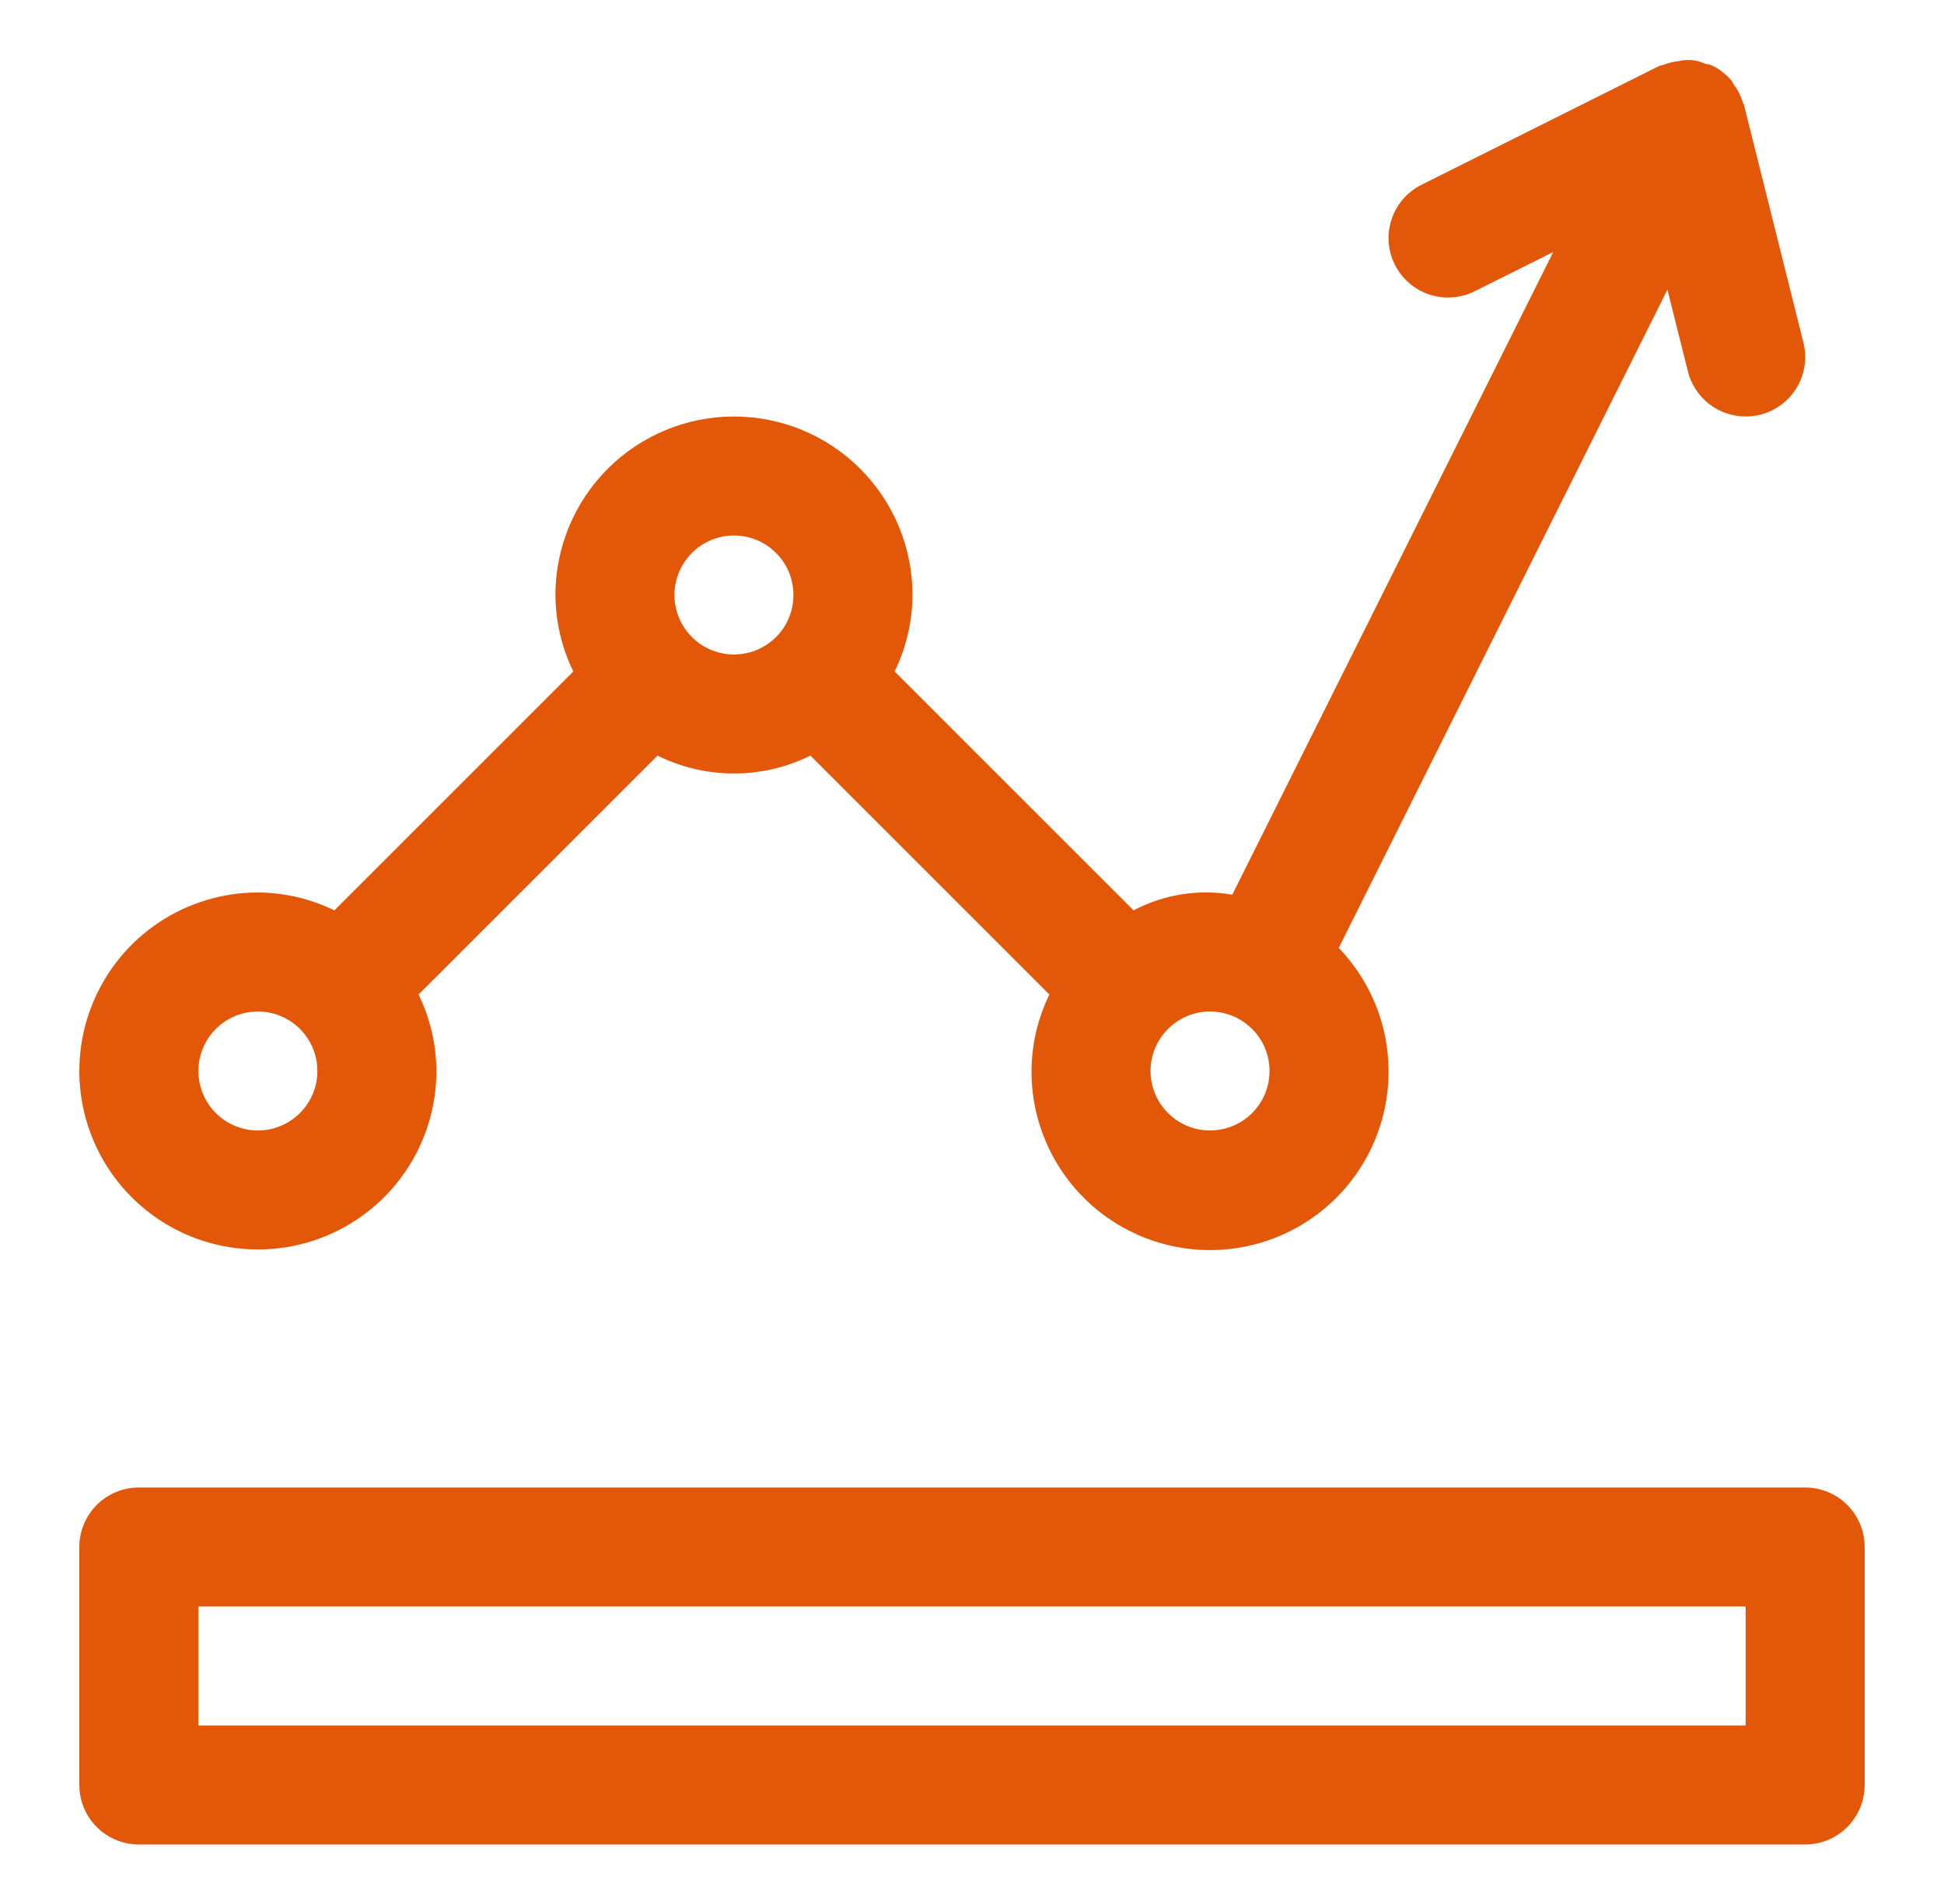
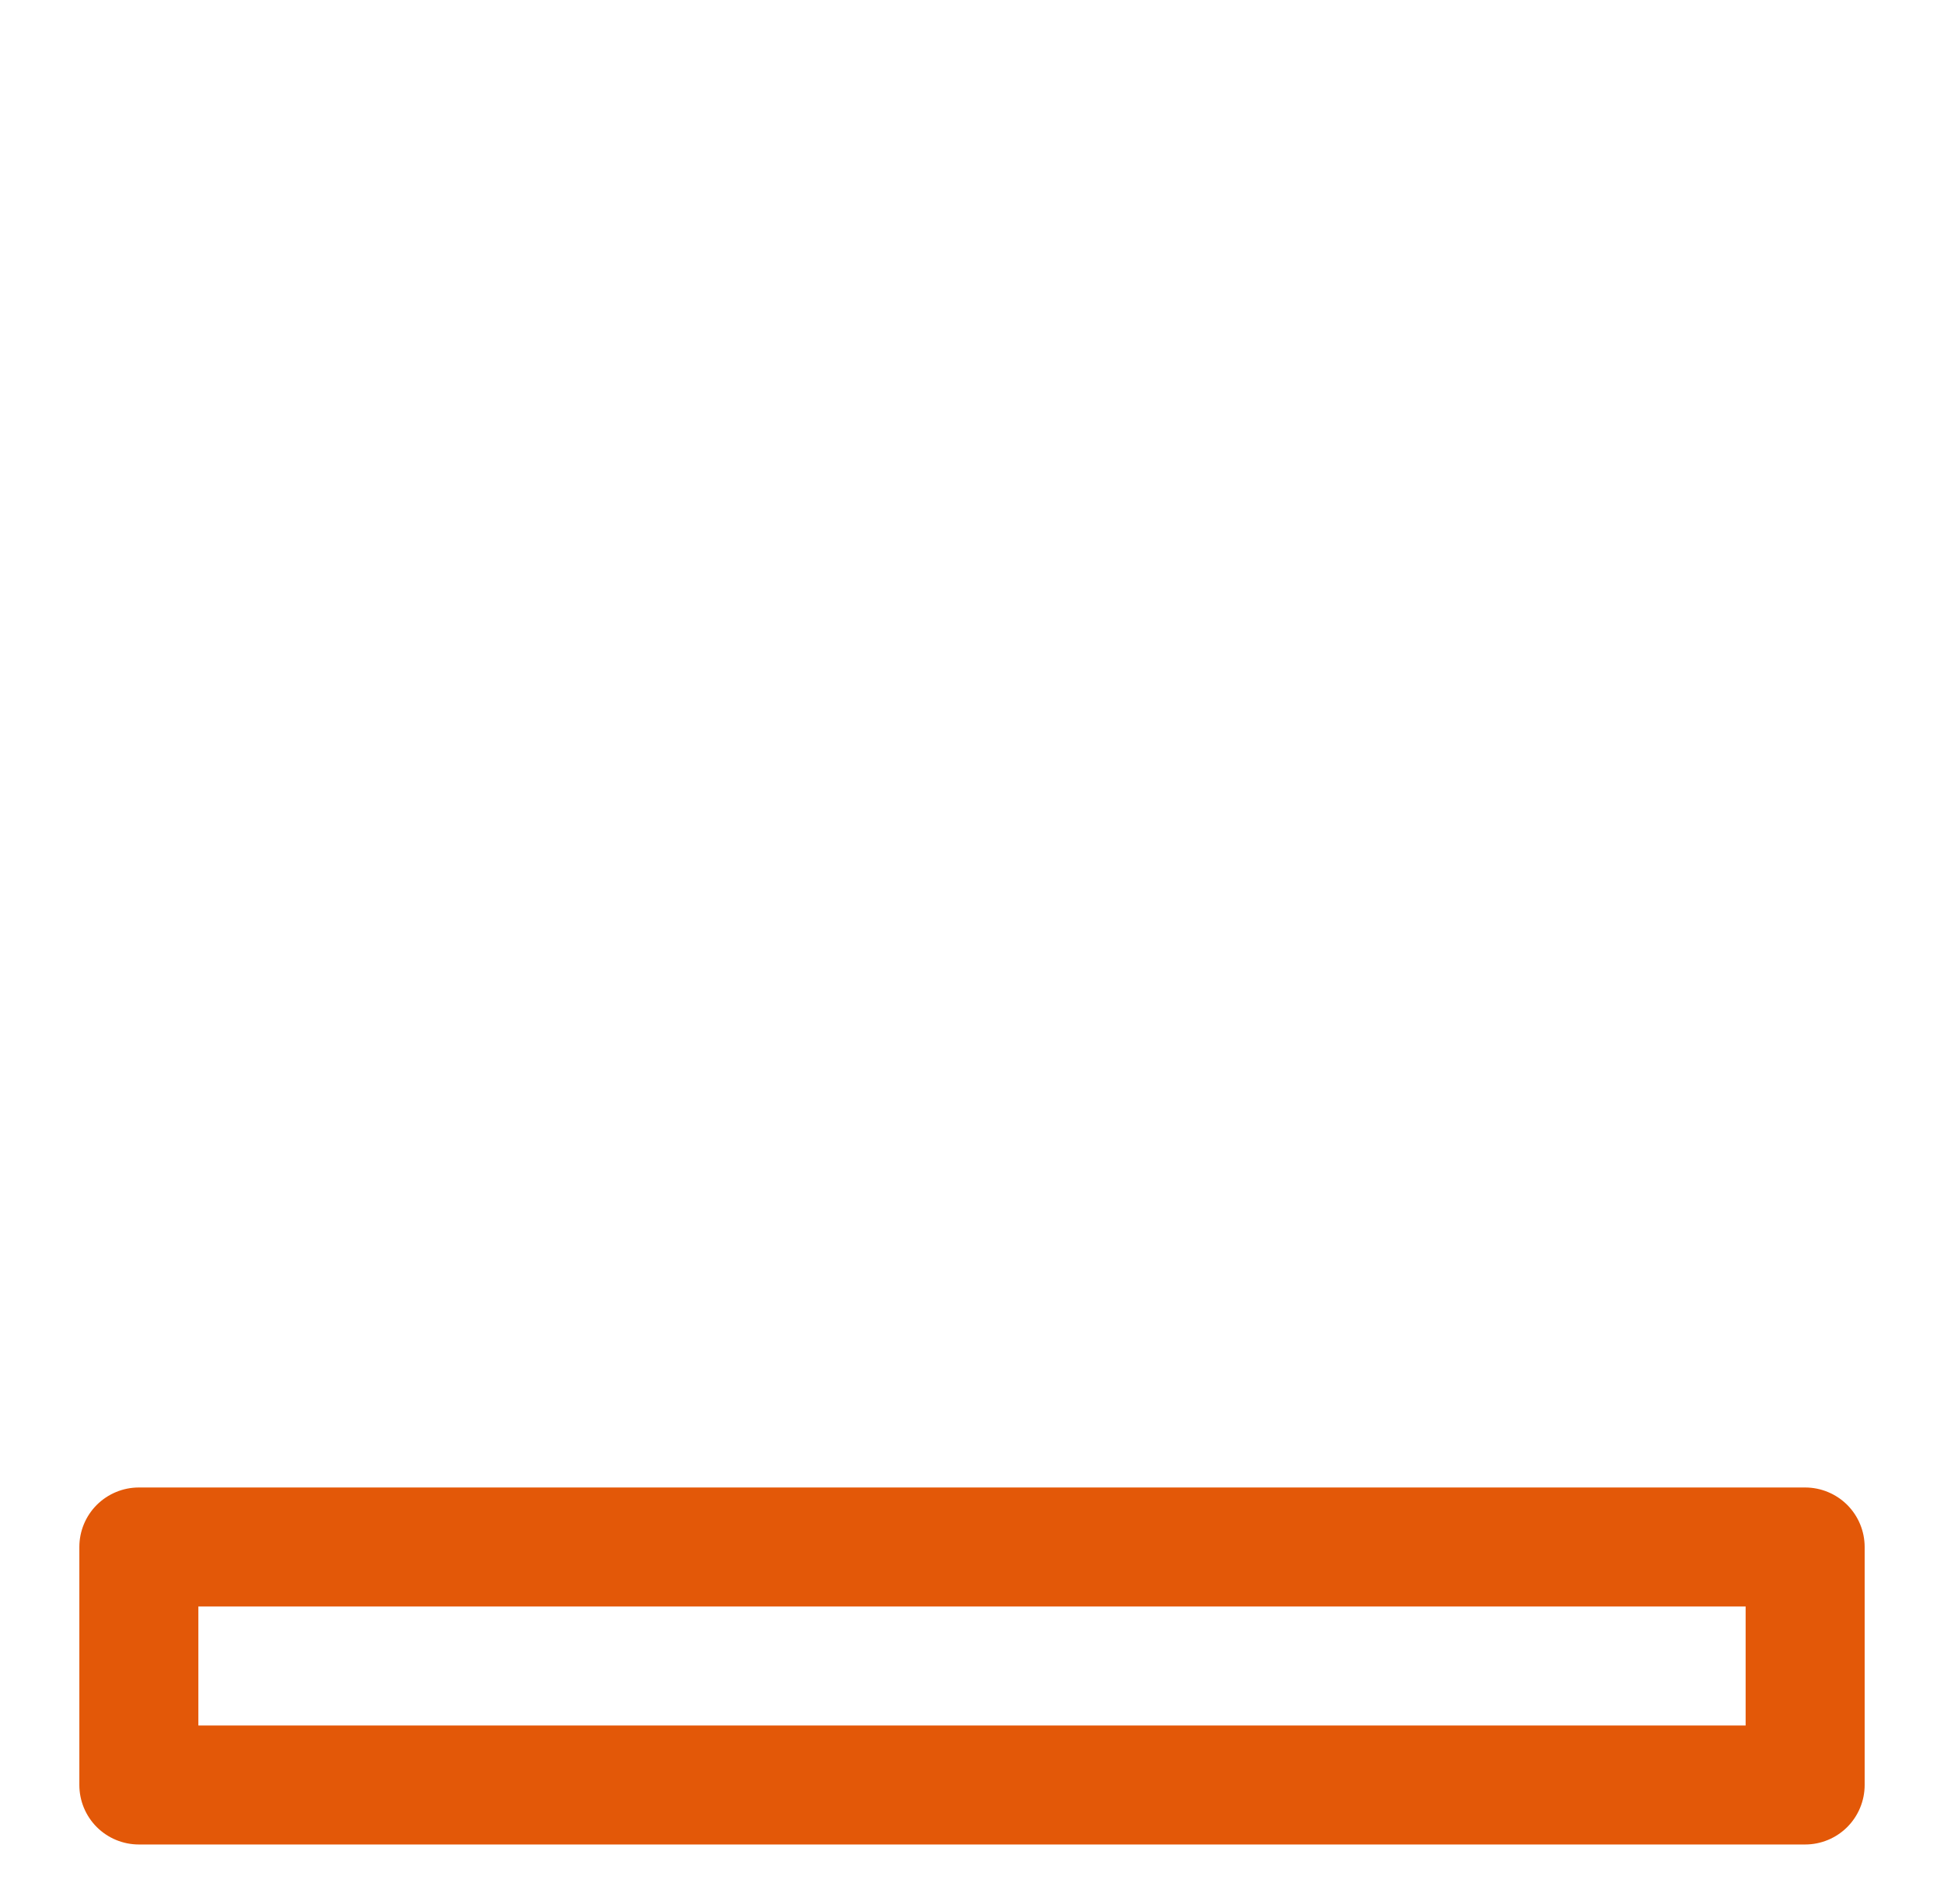
<svg xmlns="http://www.w3.org/2000/svg" width="49" height="48" viewBox="0 0 49 48" fill="none">
  <path d="M45.5 37.5H3.5C3.102 37.5 2.721 37.658 2.439 37.939C2.158 38.221 2 38.602 2 39V45C2 45.398 2.158 45.779 2.439 46.061C2.721 46.342 3.102 46.5 3.5 46.5H45.5C45.898 46.5 46.279 46.342 46.561 46.061C46.842 45.779 47 45.398 47 45V39C47 38.602 46.842 38.221 46.561 37.939C46.279 37.658 45.898 37.5 45.5 37.5ZM44 43.5H5V40.5H44V43.5Z" fill="#E35808" />
-   <path d="M8.44 22.939L8.431 22.953C7.83 22.658 7.17 22.503 6.5 22.5C5.61 22.5 4.74 22.764 4 23.258C3.26 23.753 2.683 24.456 2.343 25.278C2.002 26.1 1.913 27.005 2.086 27.878C2.26 28.751 2.689 29.553 3.318 30.182C3.947 30.811 4.749 31.24 5.622 31.413C6.495 31.587 7.4 31.498 8.222 31.157C9.044 30.817 9.747 30.24 10.242 29.5C10.736 28.76 11 27.89 11 27C10.996 26.331 10.842 25.671 10.548 25.069L10.56 25.061L16.561 19.061L16.569 19.047C17.169 19.345 17.83 19.5 18.5 19.5C19.17 19.5 19.831 19.345 20.431 19.047L20.439 19.061L26.439 25.061L26.452 25.069C26.158 25.671 26.003 26.331 26 27C25.997 27.737 26.176 28.463 26.52 29.115C26.864 29.767 27.362 30.324 27.972 30.738C28.582 31.152 29.284 31.41 30.016 31.489C30.749 31.568 31.49 31.466 32.174 31.192C32.858 30.918 33.464 30.48 33.939 29.917C34.414 29.354 34.744 28.683 34.899 27.962C35.054 27.242 35.03 26.494 34.829 25.785C34.627 25.077 34.255 24.428 33.744 23.897L42.029 7.301L42.545 9.363C42.626 9.688 42.813 9.976 43.077 10.182C43.34 10.388 43.665 10.5 44 10.5C44.123 10.5 44.245 10.485 44.365 10.456C44.556 10.408 44.736 10.323 44.894 10.206C45.052 10.089 45.186 9.942 45.287 9.773C45.389 9.604 45.456 9.416 45.485 9.221C45.514 9.027 45.504 8.828 45.456 8.637L43.956 2.637C43.952 2.619 43.938 2.607 43.933 2.59C43.882 2.421 43.801 2.262 43.694 2.121C43.675 2.095 43.667 2.061 43.646 2.036C43.515 1.879 43.352 1.75 43.169 1.658L43.145 1.652L43.127 1.638C43.079 1.625 43.031 1.615 42.981 1.608C42.776 1.511 42.543 1.487 42.322 1.539C42.184 1.553 42.05 1.586 41.922 1.637C41.892 1.649 41.858 1.645 41.829 1.659L35.829 4.659C35.653 4.747 35.495 4.869 35.366 5.018C35.237 5.167 35.139 5.339 35.077 5.526C35.014 5.713 34.989 5.911 35.003 6.107C35.017 6.304 35.07 6.495 35.158 6.672C35.246 6.848 35.368 7.005 35.517 7.134C35.666 7.263 35.838 7.362 36.025 7.424C36.212 7.486 36.409 7.511 36.606 7.497C36.802 7.483 36.994 7.431 37.17 7.343L39.151 6.353L31.06 22.556C30.209 22.408 29.333 22.547 28.57 22.953L28.561 22.939L22.561 16.939L22.548 16.931C22.842 16.329 22.997 15.669 23 15C23 13.806 22.526 12.662 21.682 11.818C20.838 10.974 19.694 10.5 18.5 10.5C17.306 10.5 16.162 10.974 15.318 11.818C14.474 12.662 14 13.806 14 15C14.004 15.669 14.158 16.329 14.452 16.931L14.44 16.939L8.44 22.939ZM6.5 28.5C6.203 28.5 5.913 28.412 5.667 28.247C5.42 28.082 5.228 27.848 5.114 27.574C5.001 27.3 4.971 26.998 5.029 26.707C5.087 26.416 5.23 26.149 5.439 25.939C5.649 25.73 5.916 25.587 6.207 25.529C6.498 25.471 6.8 25.501 7.074 25.614C7.348 25.728 7.582 25.92 7.747 26.167C7.912 26.413 8 26.703 8 27C8 27.398 7.841 27.779 7.56 28.06C7.279 28.341 6.898 28.5 6.5 28.5ZM30.5 25.5C30.797 25.5 31.087 25.588 31.333 25.753C31.58 25.918 31.772 26.152 31.886 26.426C31.999 26.7 32.029 27.002 31.971 27.293C31.913 27.584 31.77 27.851 31.561 28.061C31.351 28.27 31.084 28.413 30.793 28.471C30.502 28.529 30.2 28.499 29.926 28.386C29.652 28.272 29.418 28.08 29.253 27.833C29.088 27.587 29 27.297 29 27C29 26.602 29.159 26.221 29.44 25.94C29.721 25.659 30.102 25.5 30.5 25.5ZM18.5 13.5C18.797 13.5 19.087 13.588 19.333 13.753C19.58 13.918 19.772 14.152 19.886 14.426C19.999 14.7 20.029 15.002 19.971 15.293C19.913 15.584 19.77 15.851 19.561 16.061C19.351 16.27 19.084 16.413 18.793 16.471C18.502 16.529 18.2 16.499 17.926 16.386C17.652 16.272 17.418 16.08 17.253 15.833C17.088 15.587 17 15.297 17 15C17 14.602 17.159 14.221 17.44 13.94C17.721 13.659 18.102 13.501 18.5 13.5Z" fill="#E35808" />
</svg>